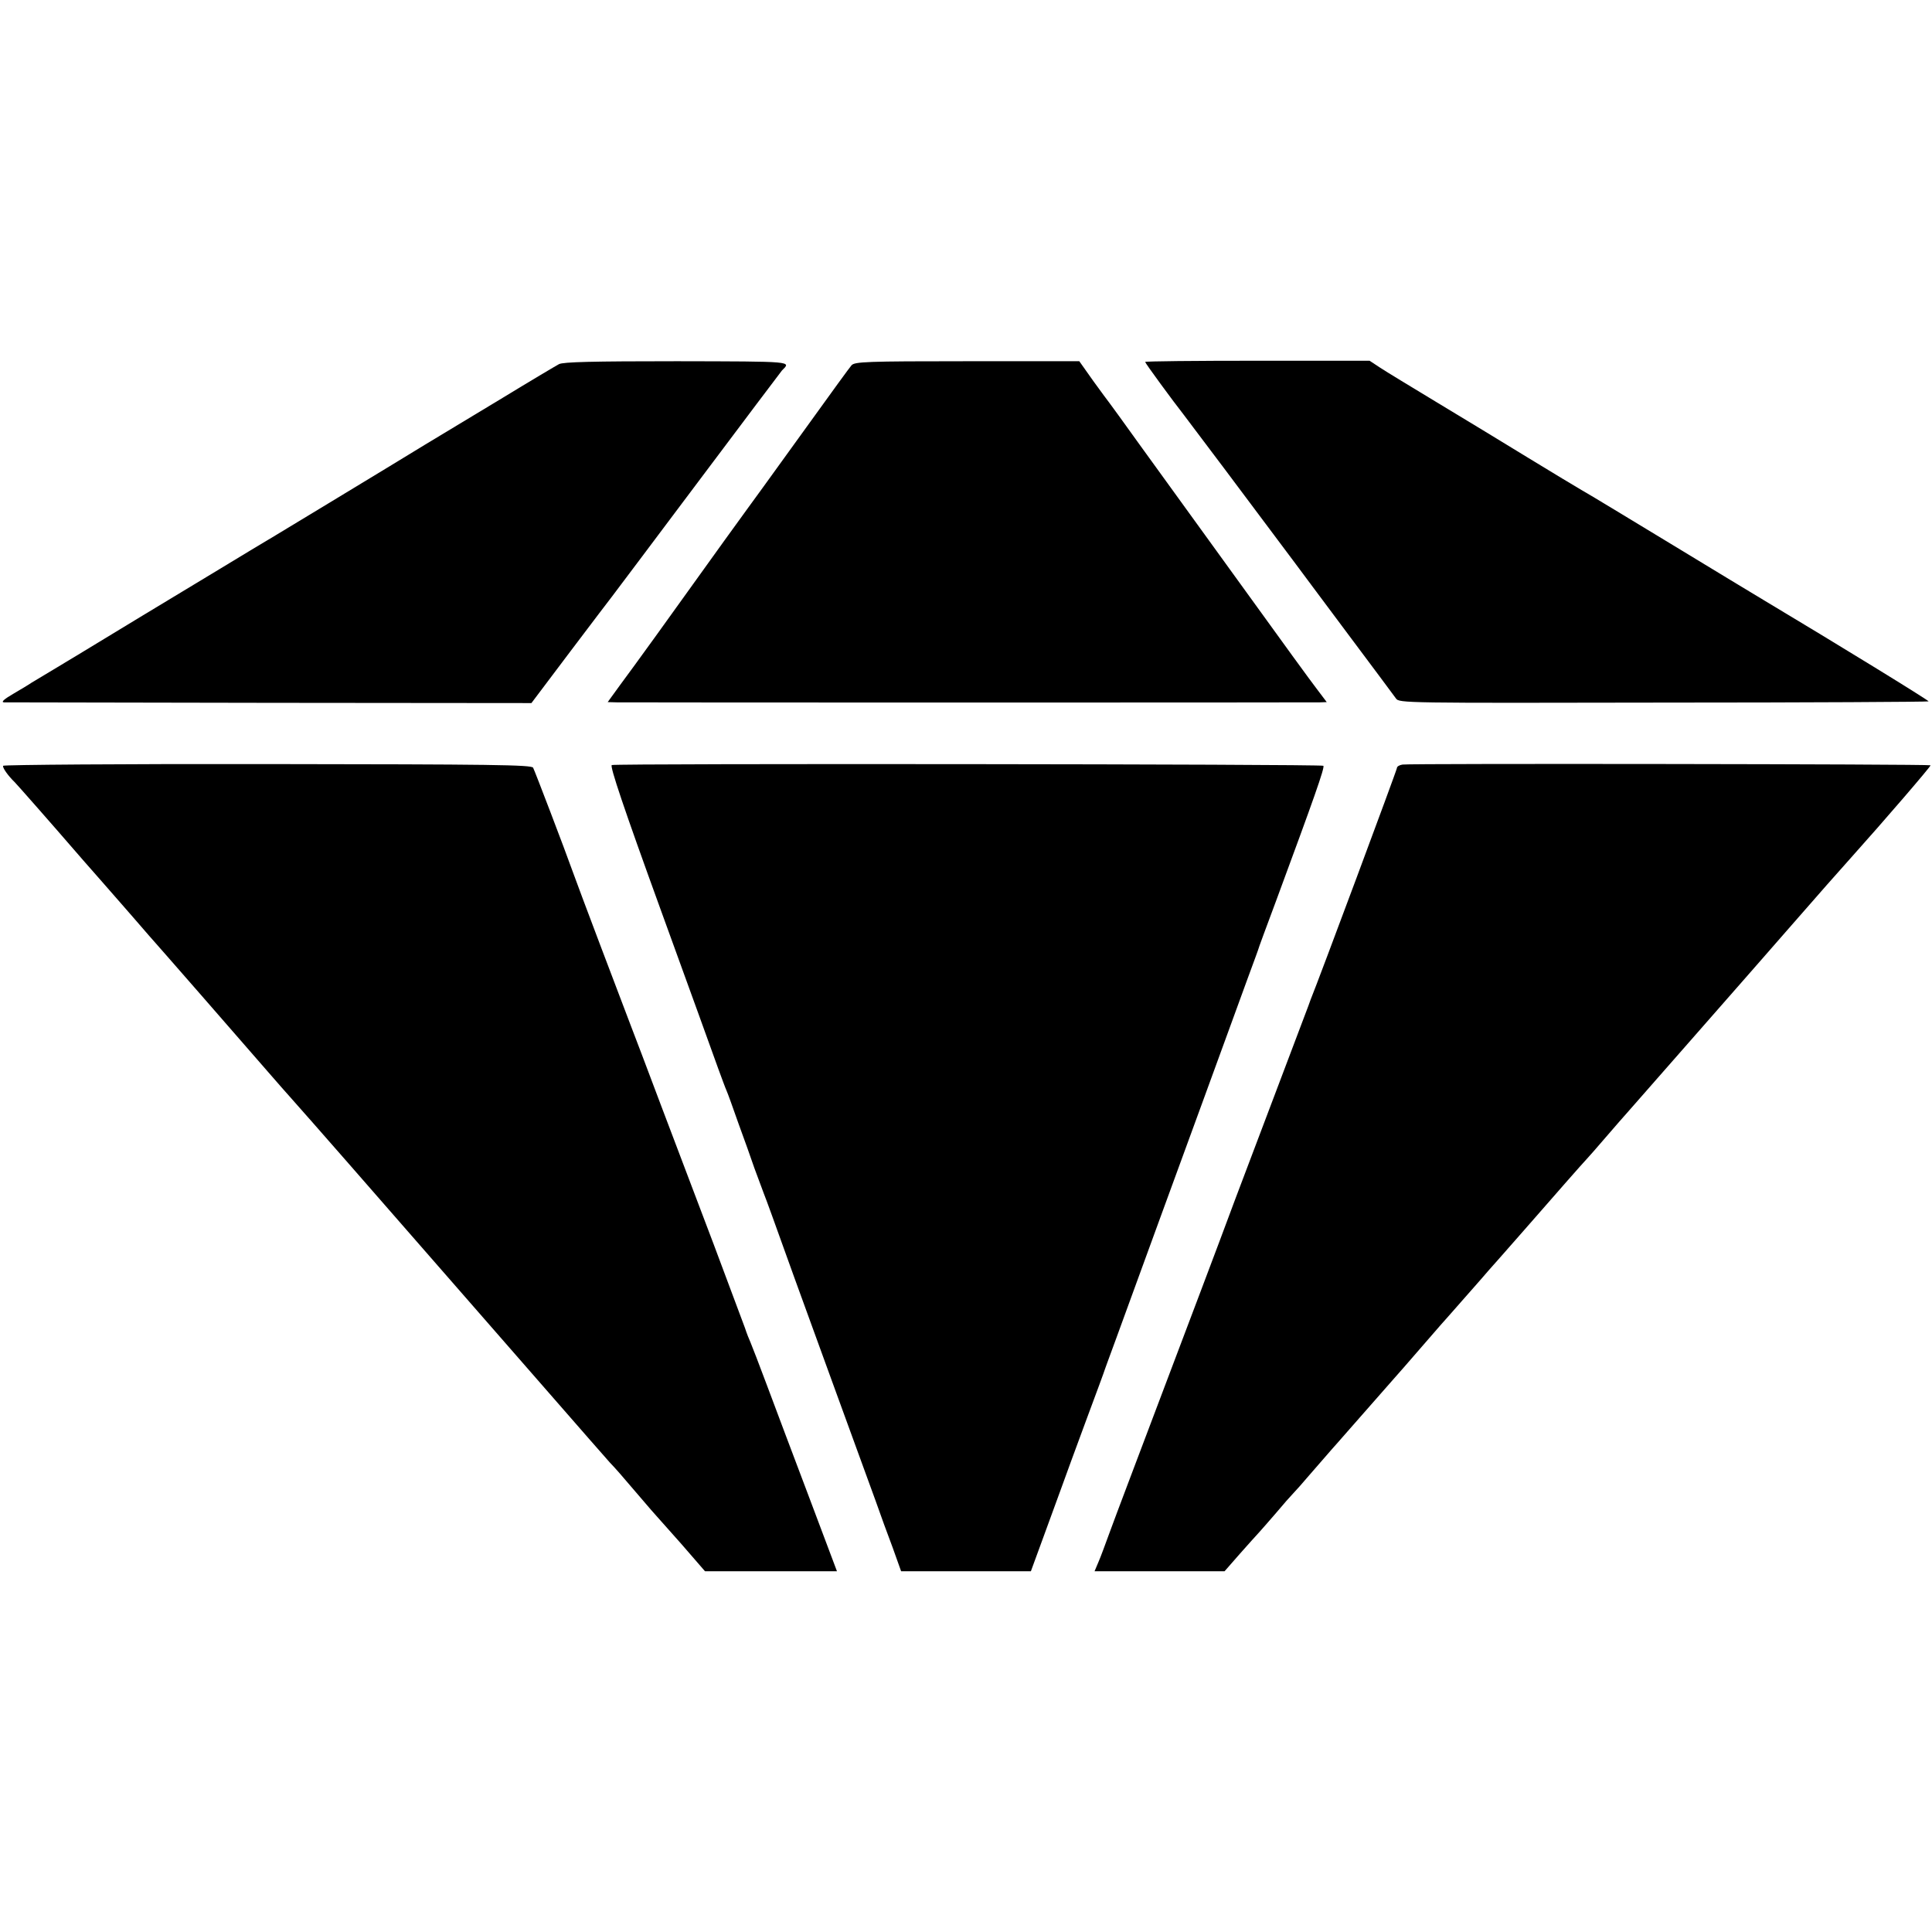
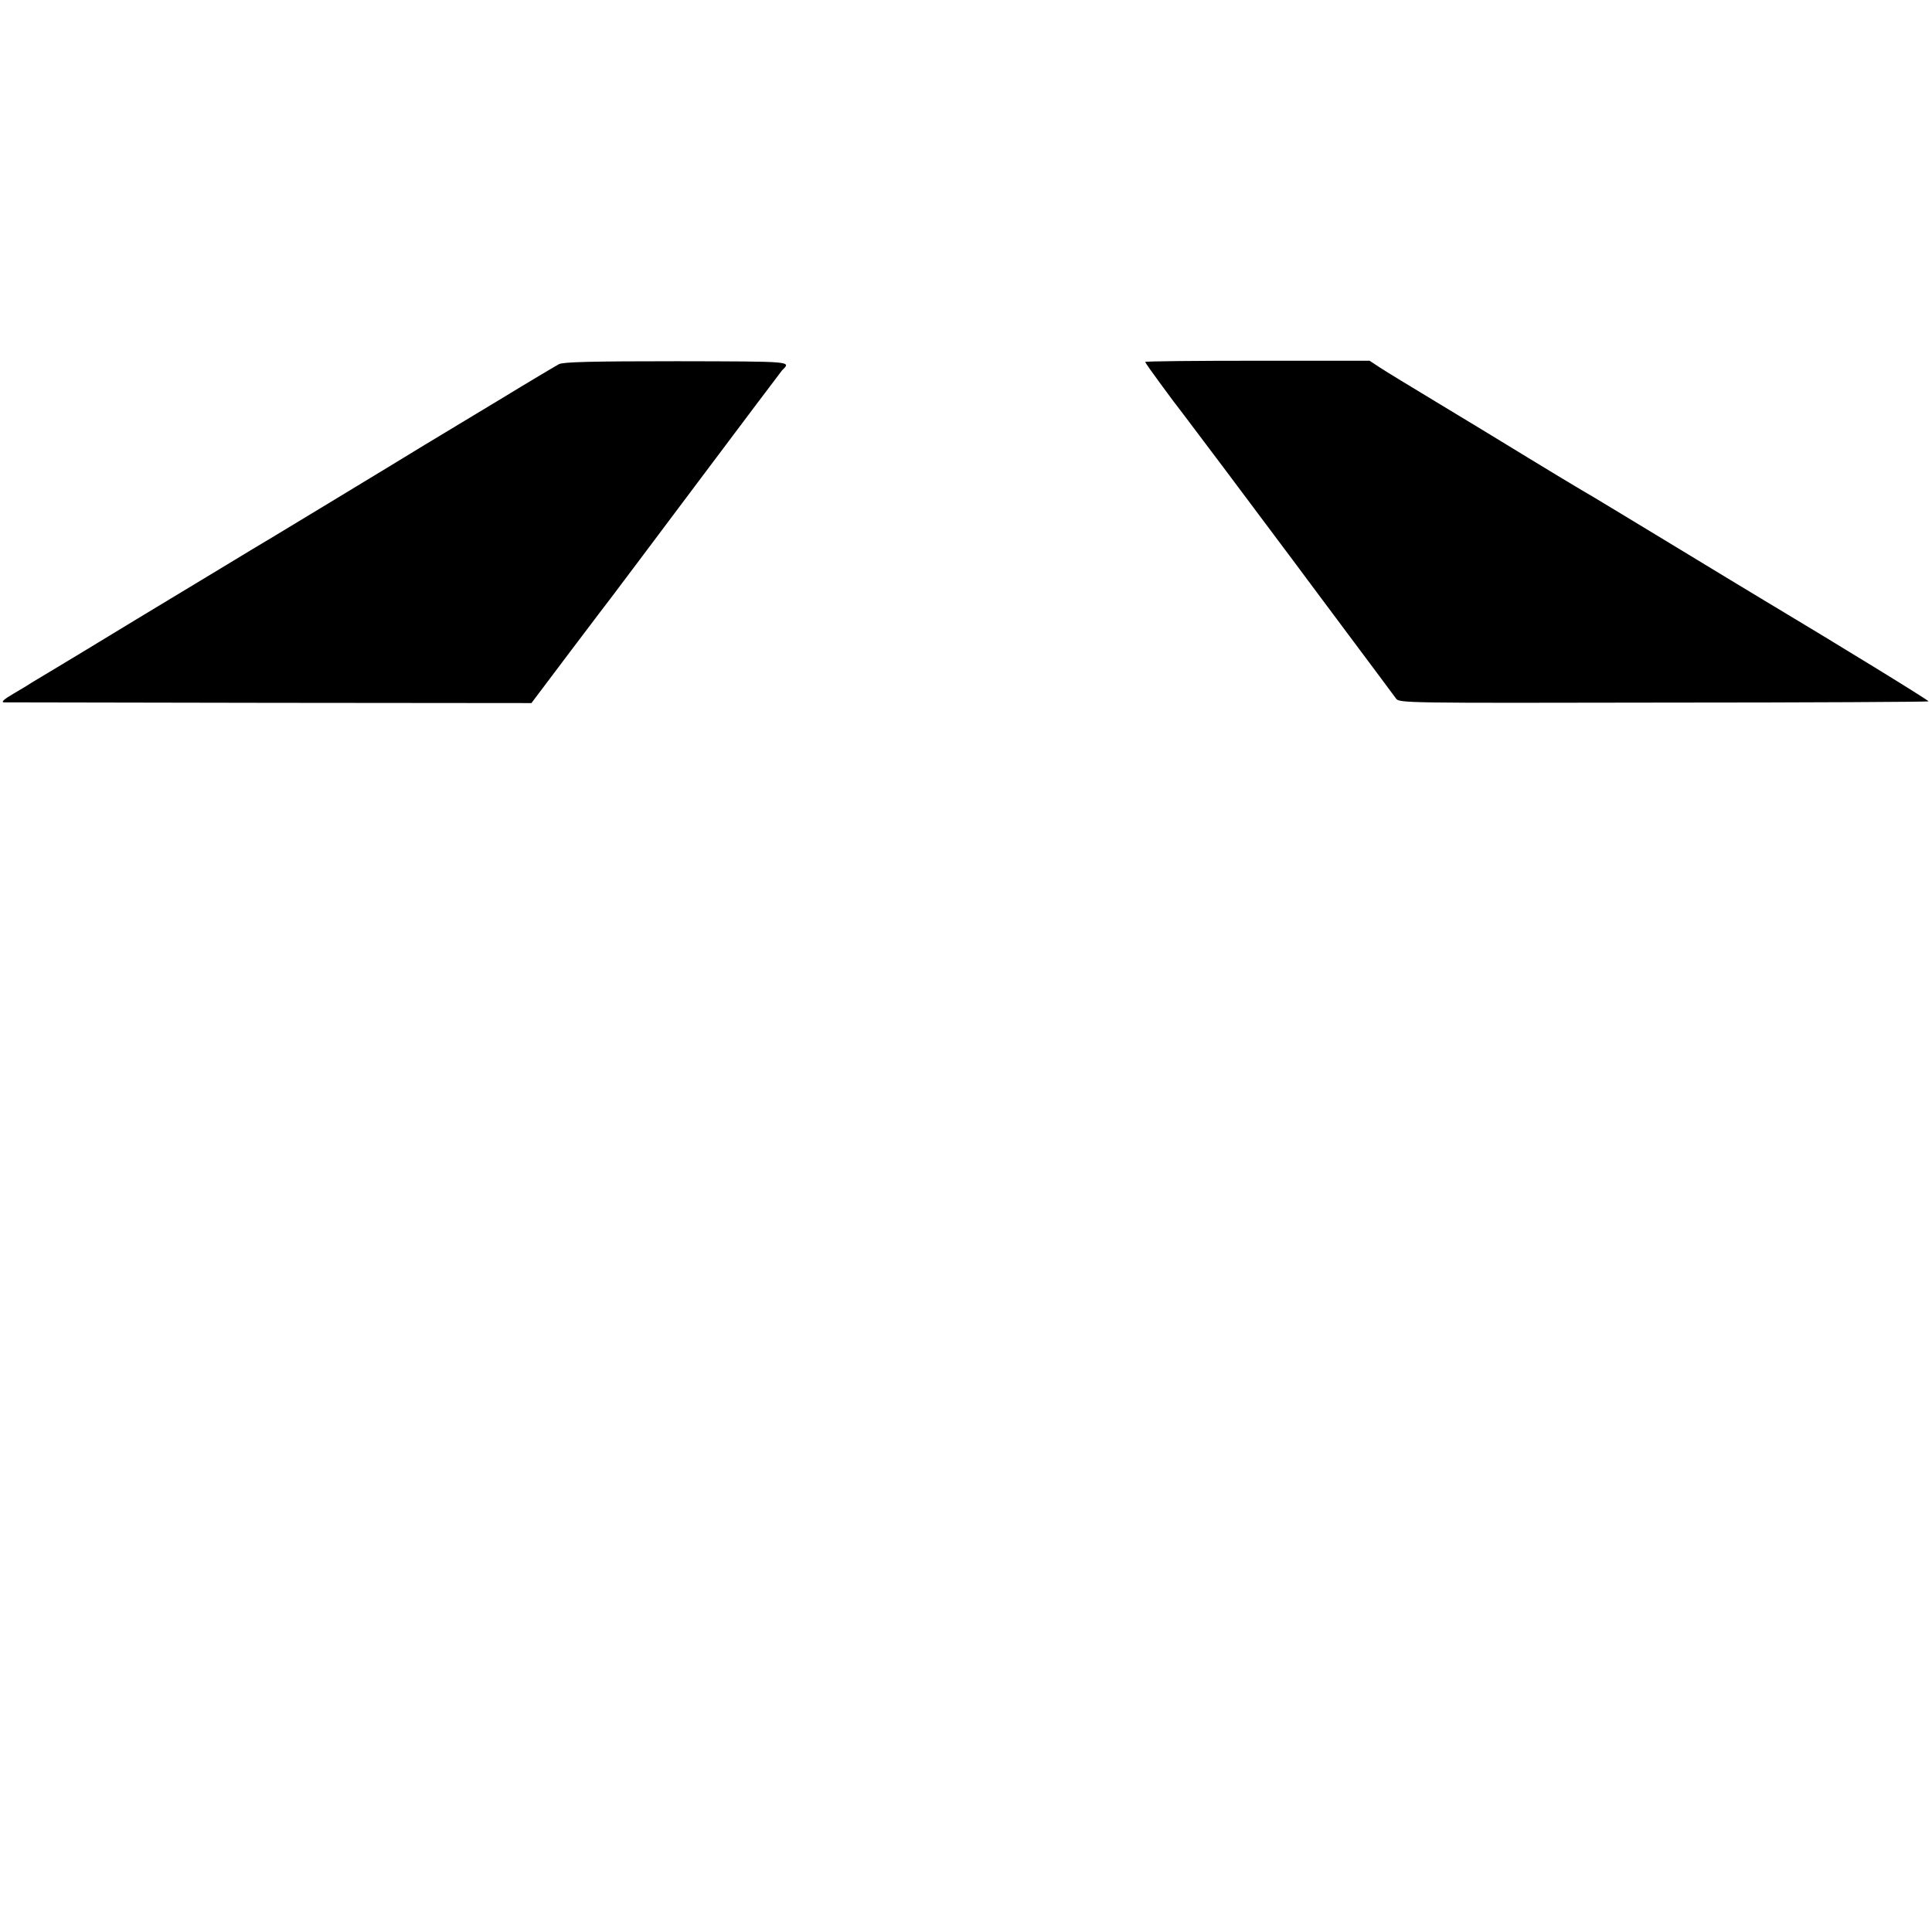
<svg xmlns="http://www.w3.org/2000/svg" version="1.0" width="798pt" height="798pt" viewBox="0 0 798 798" preserveAspectRatio="xMidYMid meet">
  <g transform="translate(0,798) scale(0.1,-0.1)" fill="#000000" stroke="none">
    <path d="M2309 6476 c-13 -7 -121 -71 -239 -143 -118 -71 -260 -157 -315 -190 -55 -34 -235 -143 -400 -243 -165 -100 -309 -187 -320 -193 -60 -37 -133 -80 -455 -275 -195 -119 -373 -226 -395 -239 -22 -13 -47 -28 -55 -33 -8 -6 -42 -26 -74 -45 -38 -22 -53 -35 -40 -36 10 0 505 -1 1099 -2 l1080 -1 162 215 c89 118 166 219 170 224 5 6 163 217 353 470 190 253 347 462 350 465 38 38 53 37 -434 38 -350 0 -469 -3 -487 -12z" />
-     <path d="M3517 6471 c-8 -9 -85 -115 -172 -236 -87 -121 -175 -242 -195 -270 -20 -27 -90 -124 -156 -215 -232 -324 -378 -526 -431 -597 l-53 -73 37 -1 c50 -1 2870 -1 2905 0 l28 1 -40 53 c-22 28 -152 207 -289 397 -297 410 -297 411 -445 615 -63 88 -119 165 -123 170 -5 6 -35 47 -67 91 l-58 82 -464 0 c-416 0 -464 -2 -477 -17z" />
    <path d="M4730 6485 c0 -5 119 -167 157 -215 9 -11 293 -389 466 -621 10 -13 103 -139 208 -279 105 -140 197 -264 205 -275 13 -19 33 -19 1105 -17 600 0 1093 3 1095 5 3 3 -383 240 -679 417 -32 19 -207 125 -388 235 -181 110 -345 209 -365 220 -19 11 -119 71 -222 134 -103 63 -272 166 -377 229 -104 63 -210 127 -234 143 l-44 29 -464 0 c-255 0 -463 -2 -463 -5z" />
-     <path d="M13 4817 c-4 -7 21 -42 47 -67 5 -4 171 -193 246 -280 12 -14 59 -68 105 -120 46 -53 109 -124 139 -159 30 -35 60 -69 65 -75 15 -16 407 -465 490 -561 38 -44 84 -96 101 -115 26 -29 122 -138 233 -265 259 -297 628 -719 821 -940 134 -154 251 -287 259 -296 9 -9 27 -29 41 -45 14 -16 52 -61 85 -99 33 -39 62 -72 65 -75 3 -3 50 -56 104 -117 l98 -113 272 0 273 0 -114 303 c-63 166 -141 374 -174 462 -33 88 -64 169 -69 180 -5 11 -16 38 -23 60 -8 22 -66 177 -129 345 -64 168 -162 427 -218 575 -56 149 -112 297 -125 330 -34 88 -222 585 -238 631 -35 98 -158 420 -165 433 -7 12 -169 14 -1096 15 -598 1 -1090 -3 -1093 -7z" />
-     <path d="M2527 4820 c-9 -4 50 -179 201 -595 118 -324 225 -621 239 -660 14 -38 29 -79 34 -90 5 -11 27 -72 49 -135 23 -63 53 -146 66 -185 14 -38 32 -86 39 -105 12 -30 35 -94 127 -350 11 -30 83 -228 160 -440 77 -212 156 -428 175 -480 18 -52 50 -139 70 -192 l35 -98 268 0 268 0 52 142 c29 79 63 172 76 208 13 36 57 157 99 270 42 113 78 210 79 215 2 6 6 17 9 25 3 8 56 152 117 320 61 168 147 402 190 520 43 118 129 352 190 520 61 168 114 312 117 320 3 8 7 20 9 25 1 6 36 100 77 210 153 414 200 546 193 552 -7 7 -2921 10 -2939 3z" />
-     <path d="M5793 4822 c-13 -2 -23 -8 -23 -14 0 -8 -323 -875 -357 -958 -3 -8 -7 -19 -9 -25 -2 -5 -80 -212 -174 -460 -94 -247 -181 -479 -194 -515 -13 -36 -113 -299 -221 -585 -108 -286 -212 -560 -230 -610 -18 -49 -39 -107 -48 -127 l-16 -38 268 0 269 0 63 72 c35 40 71 79 79 88 8 9 40 45 70 80 30 36 62 72 70 80 8 8 42 46 75 85 33 38 72 83 87 100 14 16 35 39 45 51 34 39 138 157 188 214 28 31 93 106 145 166 52 60 99 114 105 120 9 10 91 103 132 150 10 12 45 52 79 90 34 38 98 112 144 164 82 94 195 223 215 244 6 6 40 45 77 88 36 42 79 91 96 110 16 18 116 132 222 253 106 121 218 249 250 285 32 36 110 126 175 200 136 156 227 259 272 309 131 146 330 377 327 380 -4 5 -2148 8 -2181 3z" />
  </g>
</svg>